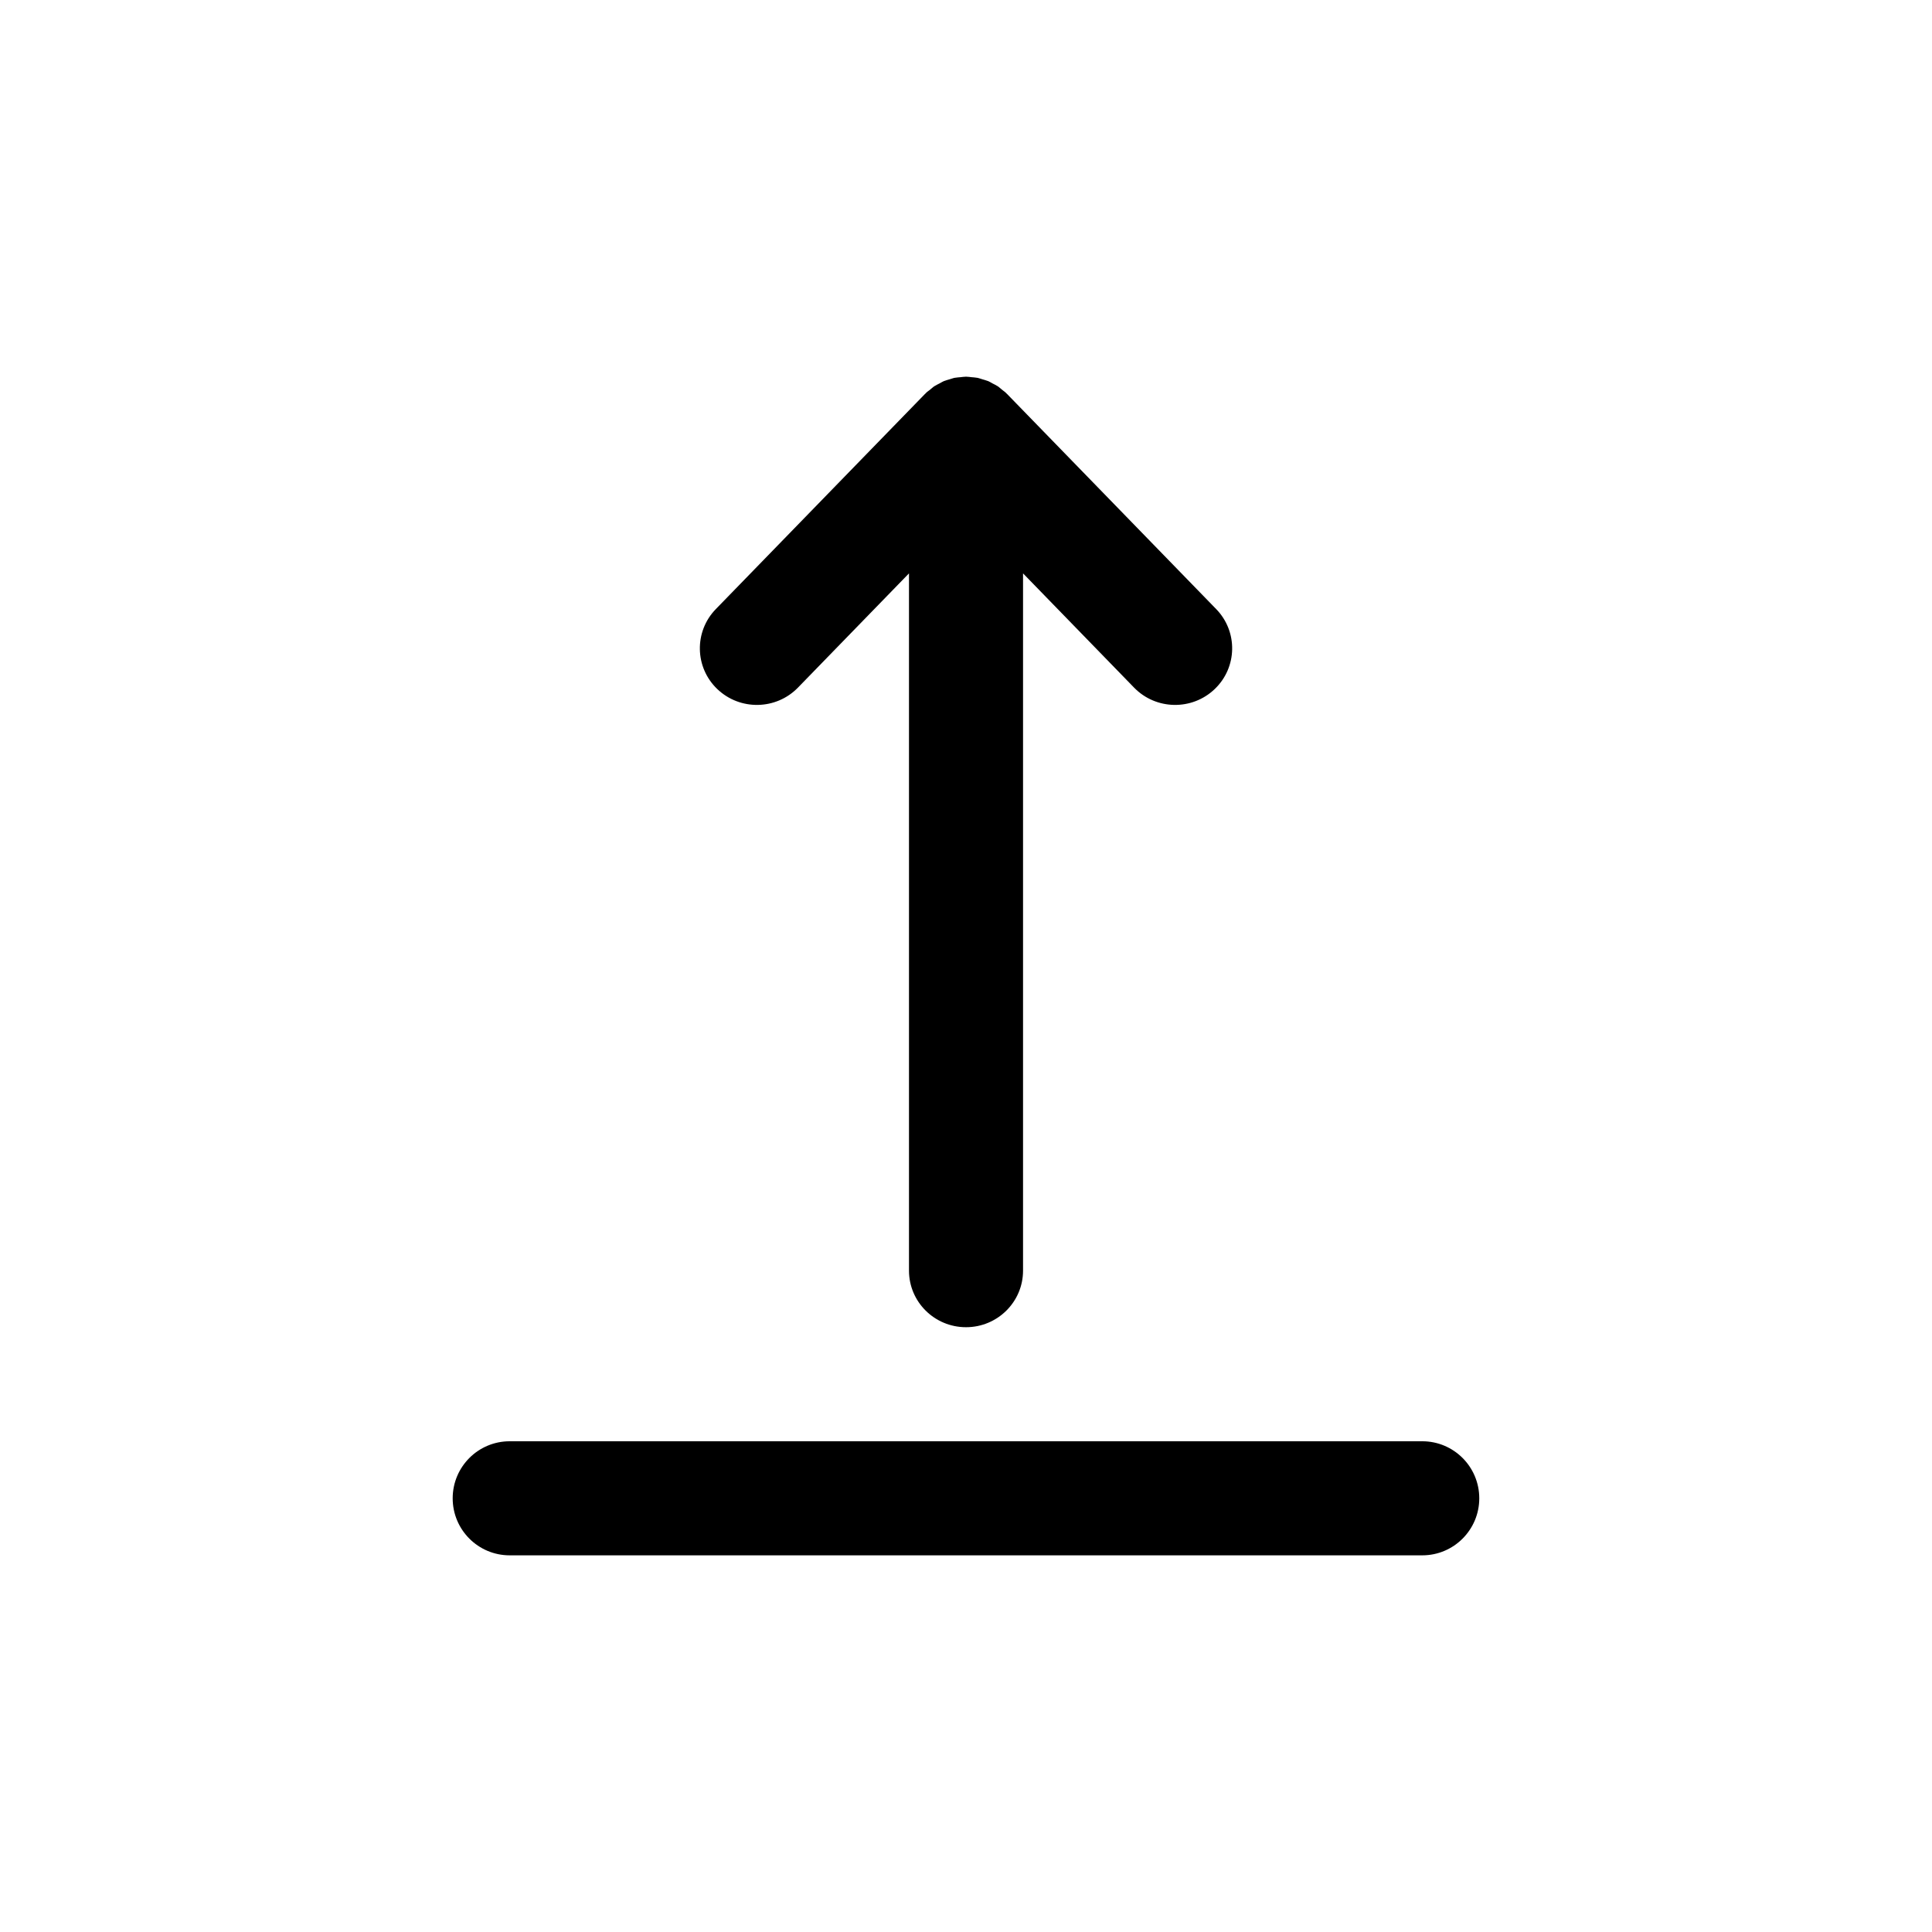
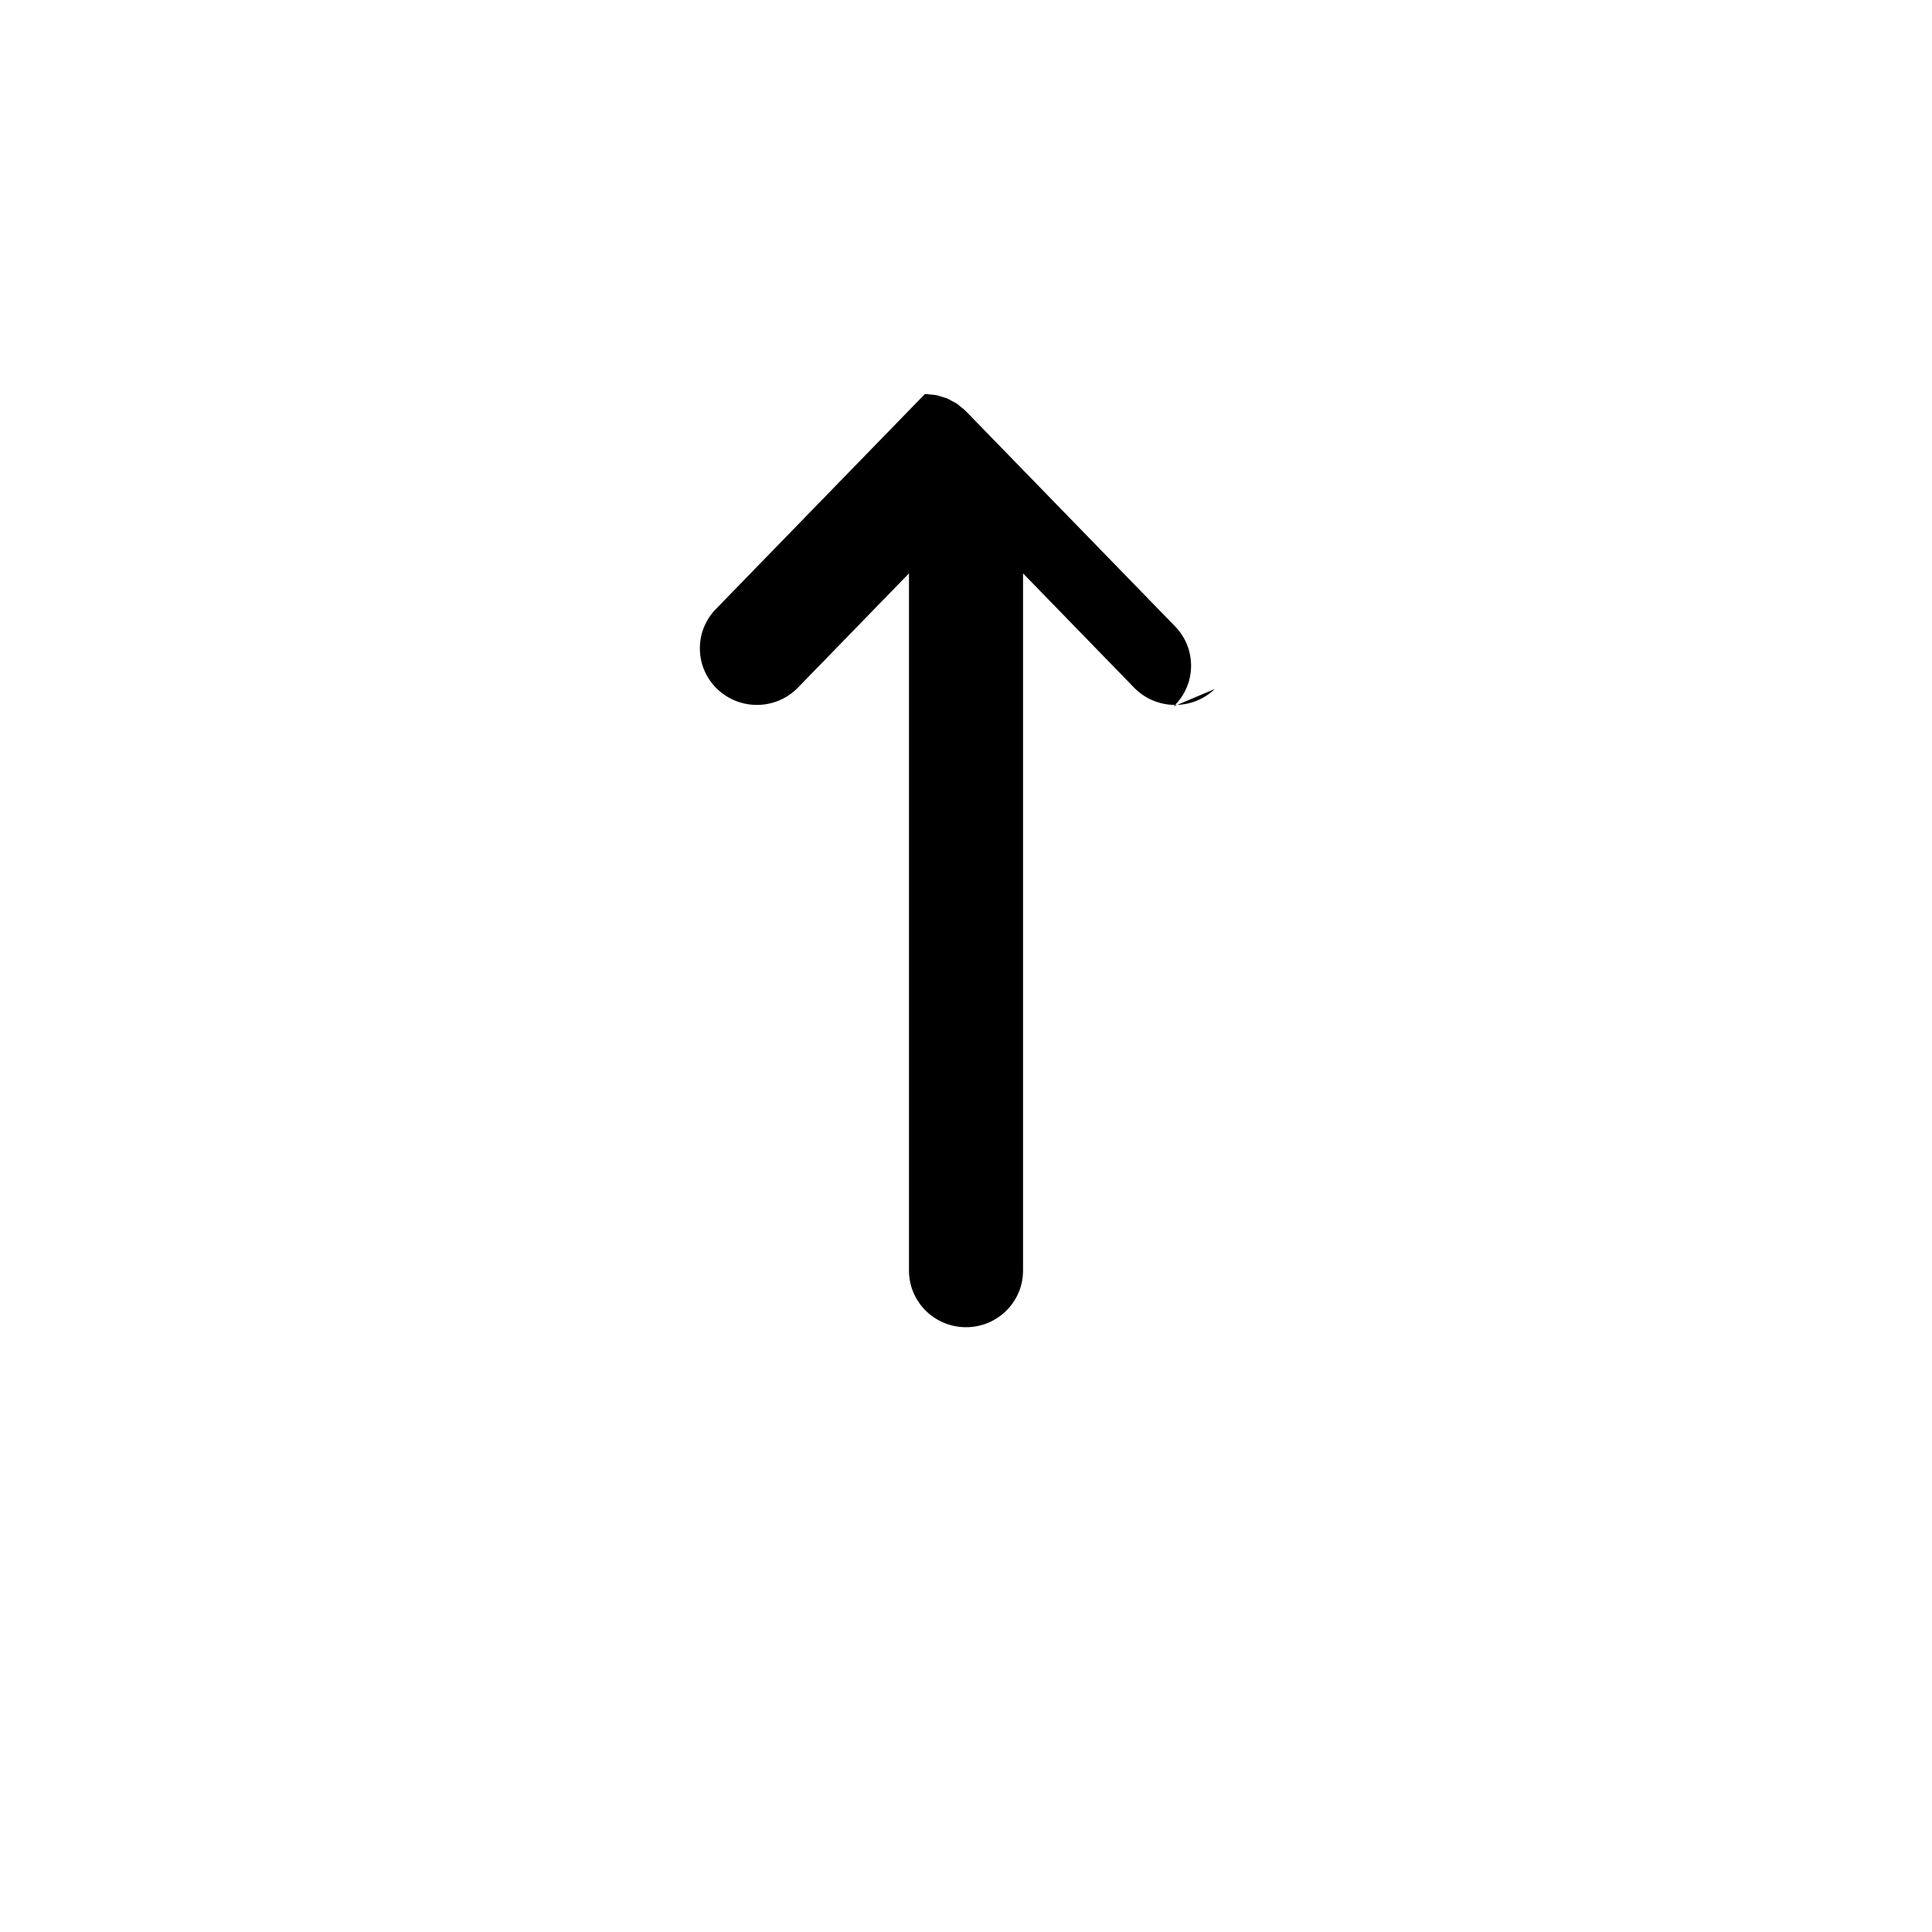
<svg xmlns="http://www.w3.org/2000/svg" fill="#000000" width="800px" height="800px" version="1.1" viewBox="144 144 512 512">
  <g fill-rule="evenodd">
-     <path d="m279.07 556.18h241.85c8.34 0 15.102-6.766 15.102-15.113s-6.762-15.117-15.102-15.117h-241.85c-8.344 0-15.105 6.769-15.105 15.117s6.762 15.113 15.105 15.113z" />
-     <path d="m465.91 326.61c-6.004 5.746-15.574 5.578-21.371-0.387l-29.422-30.27v184.78c0 8.281-6.769 14.992-15.113 14.992-8.348 0-15.113-6.711-15.113-14.992v-184.78l-29.422 30.27c-5.801 5.965-15.367 6.133-21.379 0.387-6.004-5.742-6.18-15.238-0.387-21.195l55.418-57.004c0.031-0.031 0.066-0.055 0.102-0.086 0.07-0.07 0.137-0.137 0.207-0.203 0.027-0.035 0.051-0.07 0.078-0.102 0.242-0.227 0.516-0.387 0.766-0.594 0.184-0.156 0.363-0.305 0.551-0.449 0.238-0.18 0.449-0.402 0.684-0.562 0.082-0.055 0.168-0.09 0.242-0.141 0.391-0.254 0.797-0.434 1.207-0.648 0.062-0.035 0.129-0.074 0.199-0.109 0.312-0.16 0.609-0.363 0.934-0.5 0.09-0.039 0.18-0.059 0.266-0.094 0.445-0.176 0.902-0.281 1.355-0.422 0.398-0.109 0.781-0.273 1.184-0.359 0.098-0.02 0.191-0.023 0.281-0.039 0.461-0.086 0.922-0.102 1.383-0.145 0.438-0.047 0.871-0.117 1.312-0.121 0.043 0 0.086-0.016 0.133-0.016s0.09 0.016 0.129 0.016c0.445 0 0.879 0.074 1.316 0.121 0.457 0.043 0.922 0.059 1.379 0.145 0.094 0.016 0.188 0.02 0.277 0.039 0.414 0.09 0.805 0.25 1.207 0.367 0.445 0.137 0.895 0.242 1.332 0.414 0.094 0.035 0.184 0.055 0.27 0.09 0.398 0.168 0.762 0.414 1.145 0.617 0.402 0.211 0.809 0.391 1.199 0.645 0.07 0.051 0.156 0.082 0.23 0.133 0.285 0.195 0.539 0.453 0.816 0.668 0.156 0.121 0.301 0.246 0.453 0.371 0.238 0.199 0.504 0.355 0.734 0.574 0.031 0.031 0.051 0.066 0.082 0.094 0.066 0.07 0.137 0.133 0.207 0.199 0.027 0.035 0.07 0.062 0.105 0.098l55.418 57.004c5.793 5.957 5.617 15.453-0.395 21.195" />
+     <path d="m465.91 326.61c-6.004 5.746-15.574 5.578-21.371-0.387l-29.422-30.27v184.78c0 8.281-6.769 14.992-15.113 14.992-8.348 0-15.113-6.711-15.113-14.992v-184.78l-29.422 30.27c-5.801 5.965-15.367 6.133-21.379 0.387-6.004-5.742-6.18-15.238-0.387-21.195l55.418-57.004s0.09 0.016 0.129 0.016c0.445 0 0.879 0.074 1.316 0.121 0.457 0.043 0.922 0.059 1.379 0.145 0.094 0.016 0.188 0.02 0.277 0.039 0.414 0.09 0.805 0.25 1.207 0.367 0.445 0.137 0.895 0.242 1.332 0.414 0.094 0.035 0.184 0.055 0.27 0.09 0.398 0.168 0.762 0.414 1.145 0.617 0.402 0.211 0.809 0.391 1.199 0.645 0.07 0.051 0.156 0.082 0.23 0.133 0.285 0.195 0.539 0.453 0.816 0.668 0.156 0.121 0.301 0.246 0.453 0.371 0.238 0.199 0.504 0.355 0.734 0.574 0.031 0.031 0.051 0.066 0.082 0.094 0.066 0.07 0.137 0.133 0.207 0.199 0.027 0.035 0.07 0.062 0.105 0.098l55.418 57.004c5.793 5.957 5.617 15.453-0.395 21.195" />
  </g>
</svg>